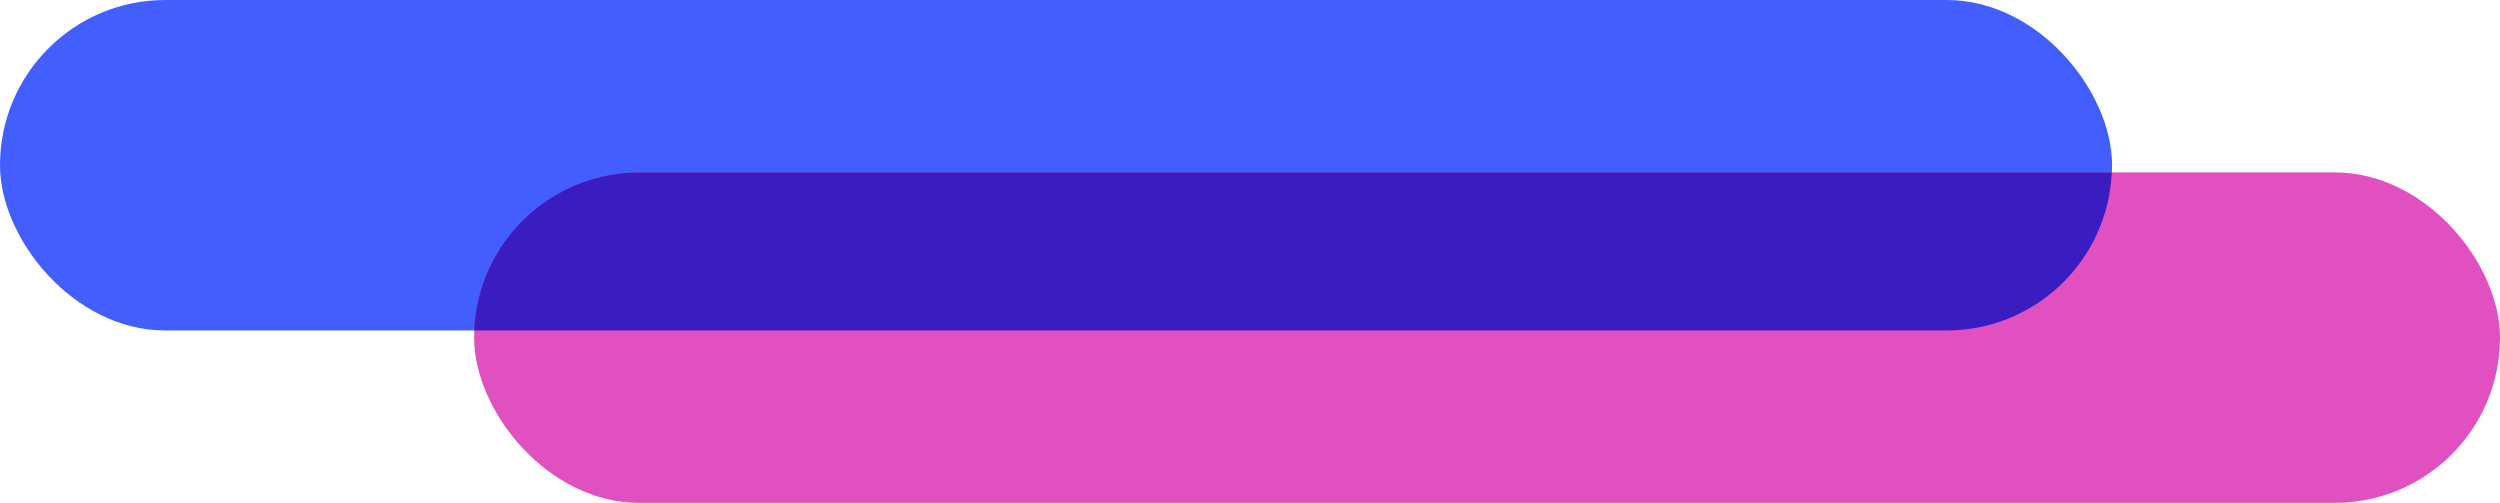
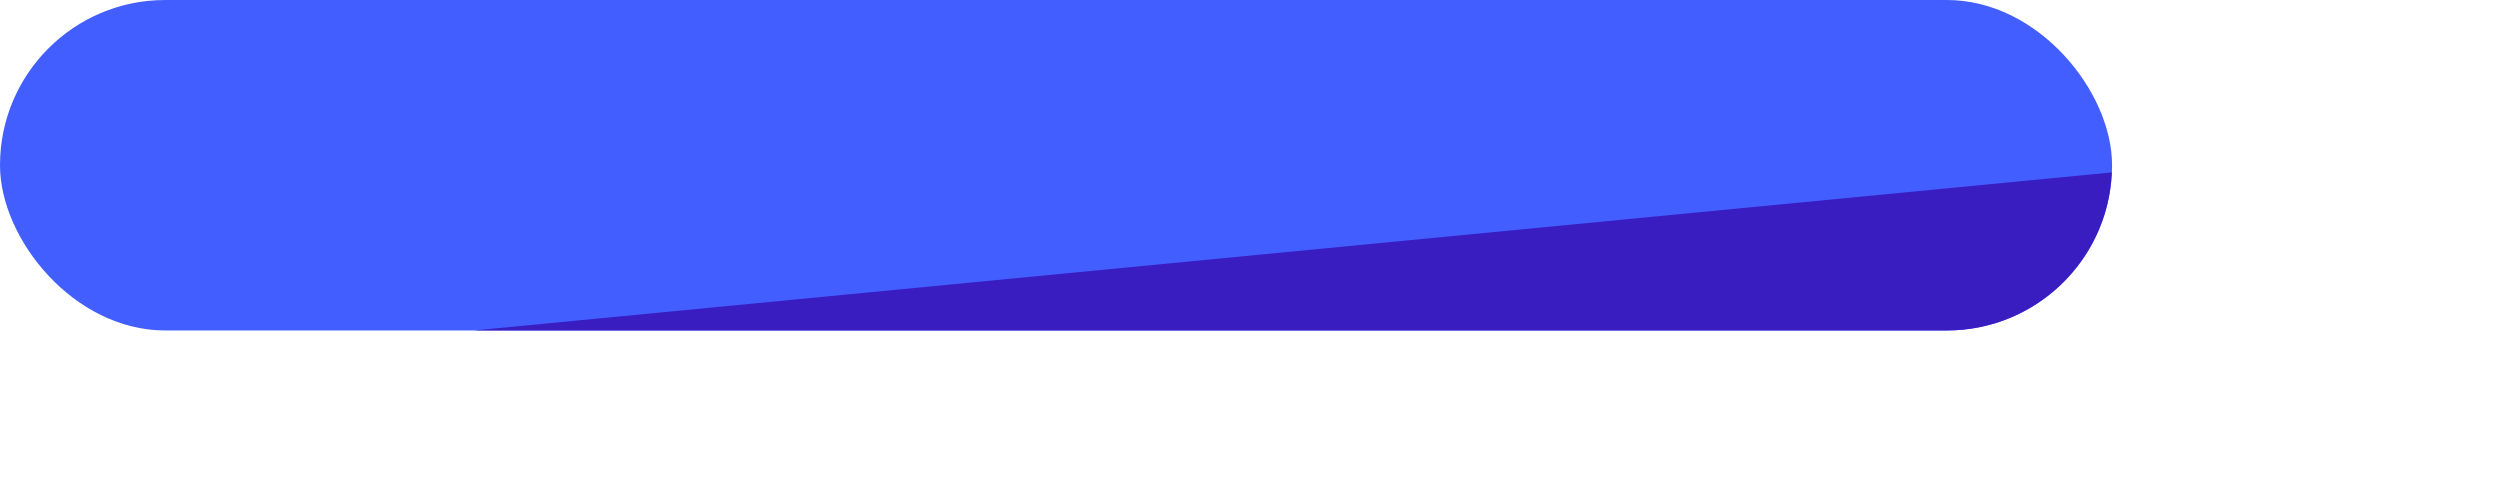
<svg xmlns="http://www.w3.org/2000/svg" width="174" height="35" viewBox="0 0 174 35" fill="none">
  <rect width="147" height="23" rx="11.5" fill="#425EFF" />
-   <rect x="33" y="12" width="141" height="23" rx="11.5" fill="#E150C1" />
-   <path d="M146.979 12C146.717 18.119 141.673 23 135.489 23H33C33.262 16.881 38.306 12 44.489 12L146.979 12Z" fill="#3A1DC1" />
+   <path d="M146.979 12C146.717 18.119 141.673 23 135.489 23H33L146.979 12Z" fill="#3A1DC1" />
</svg>